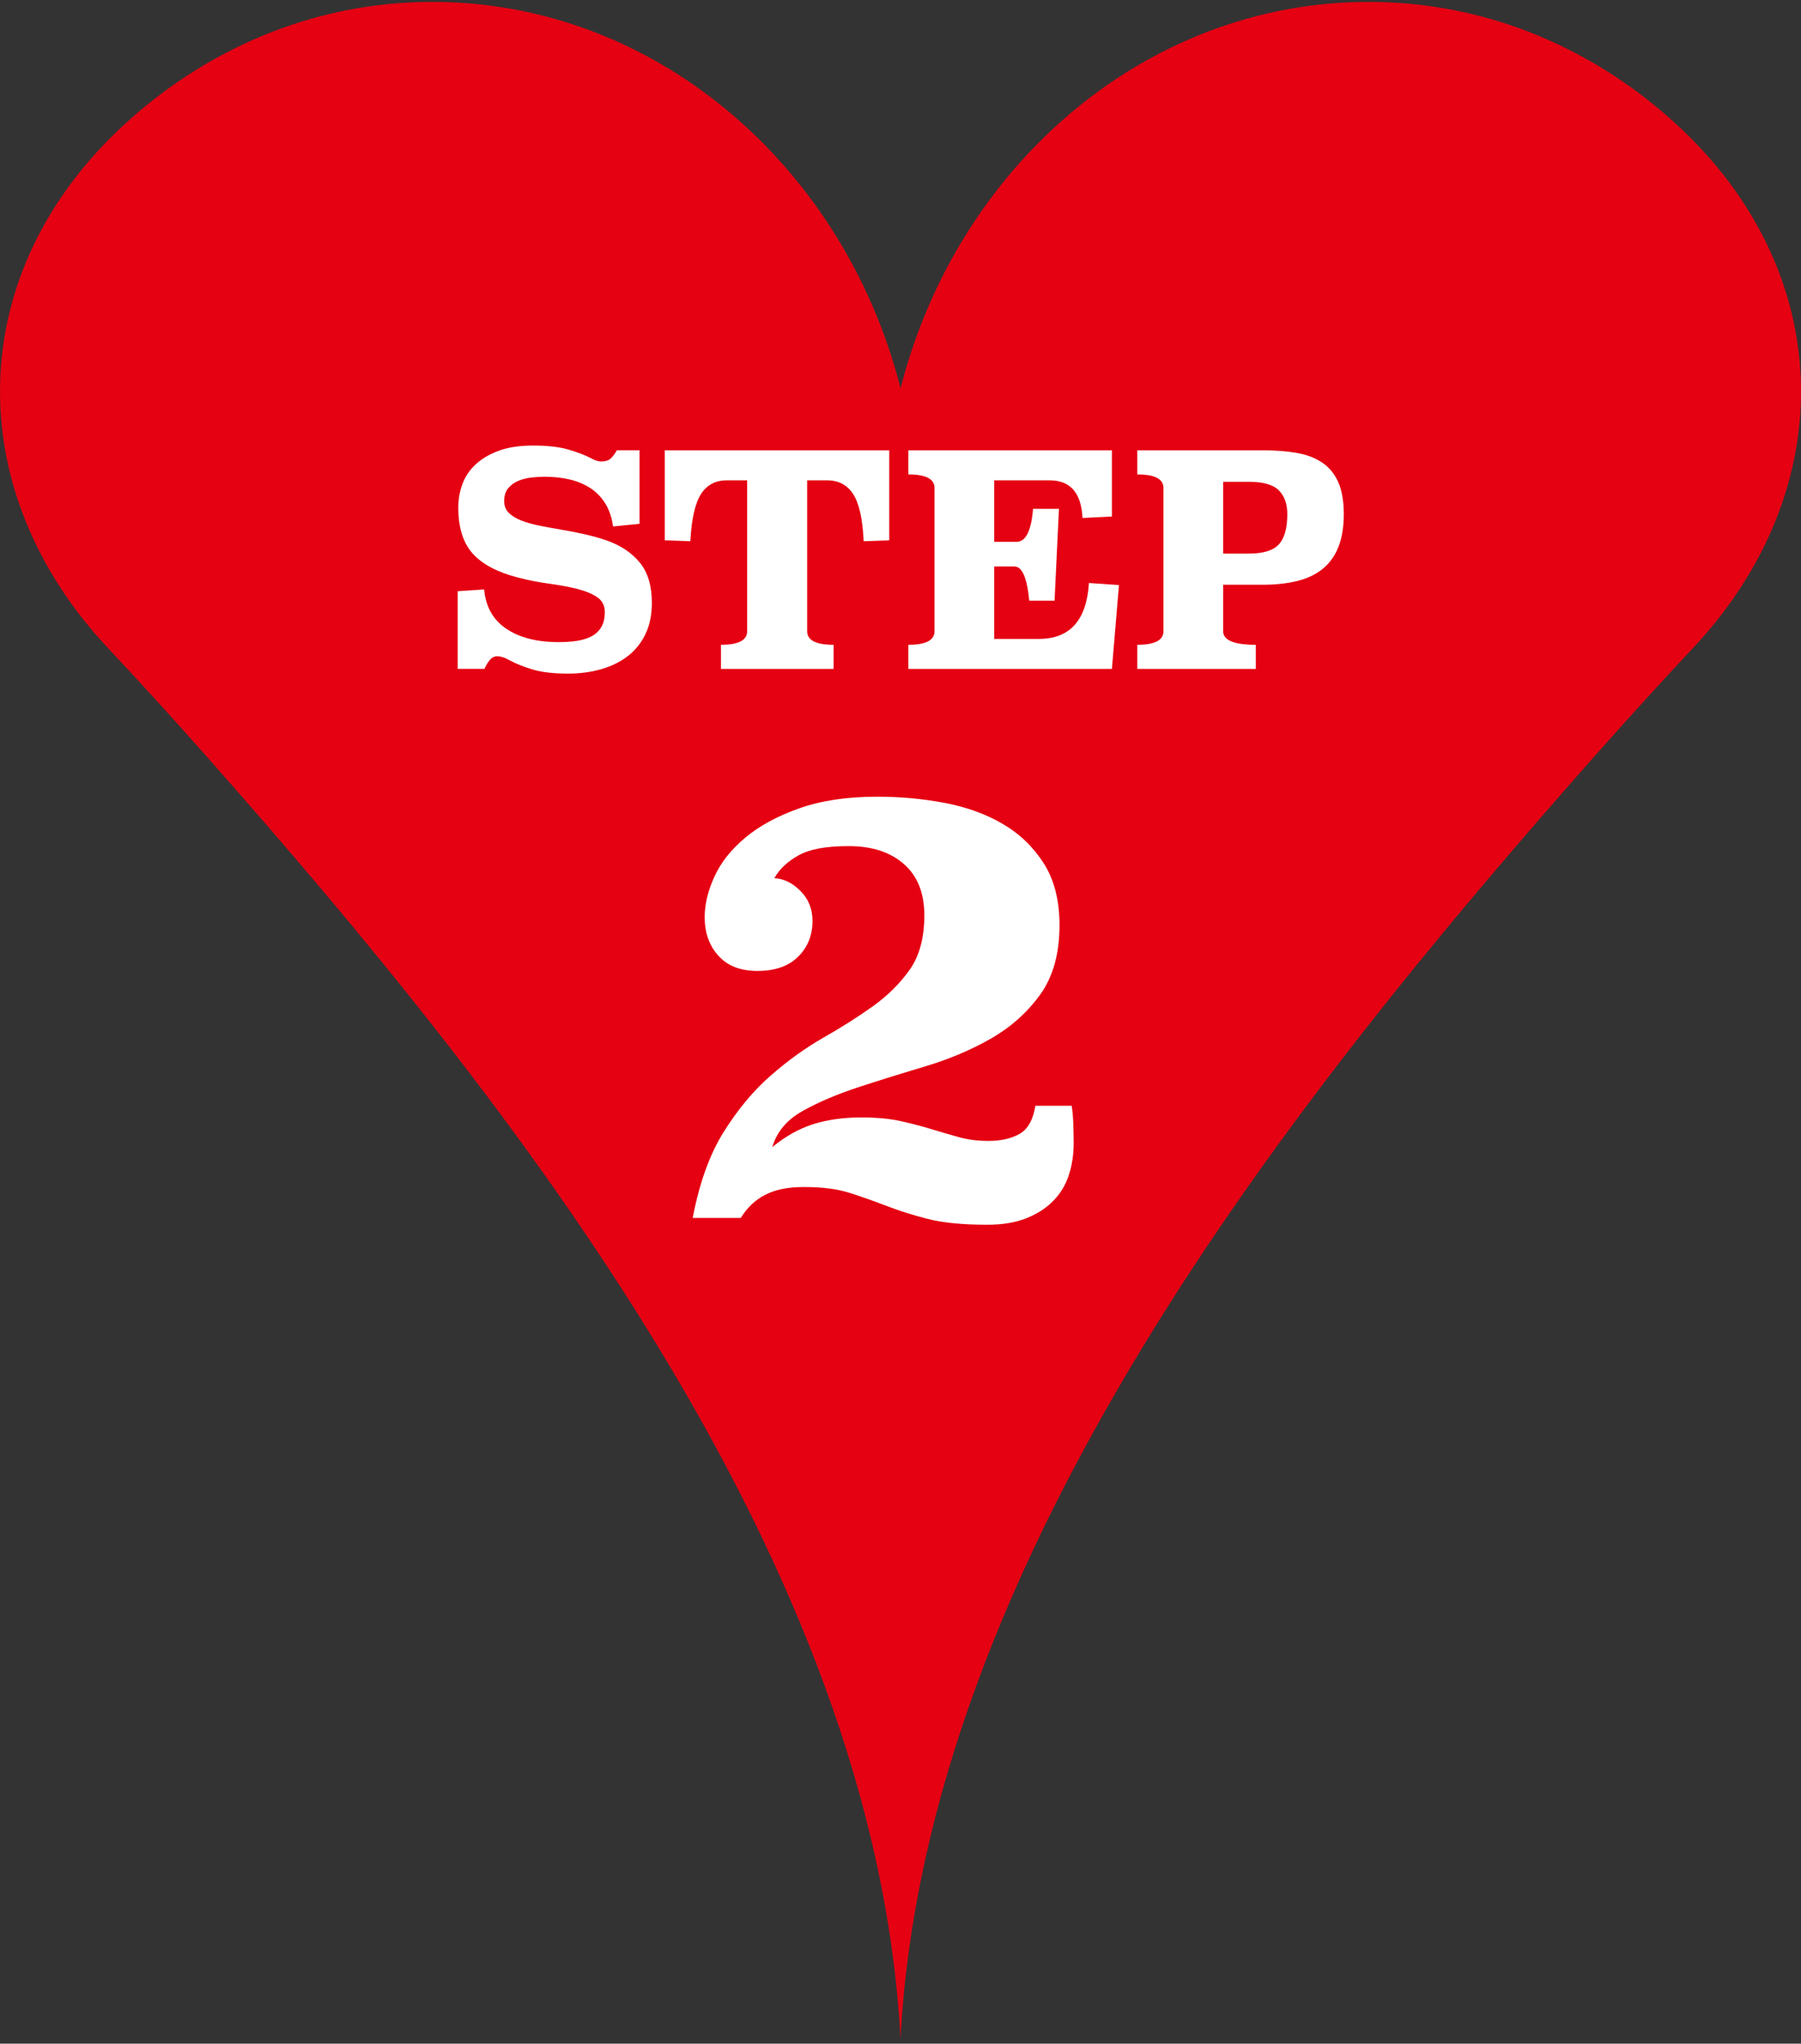
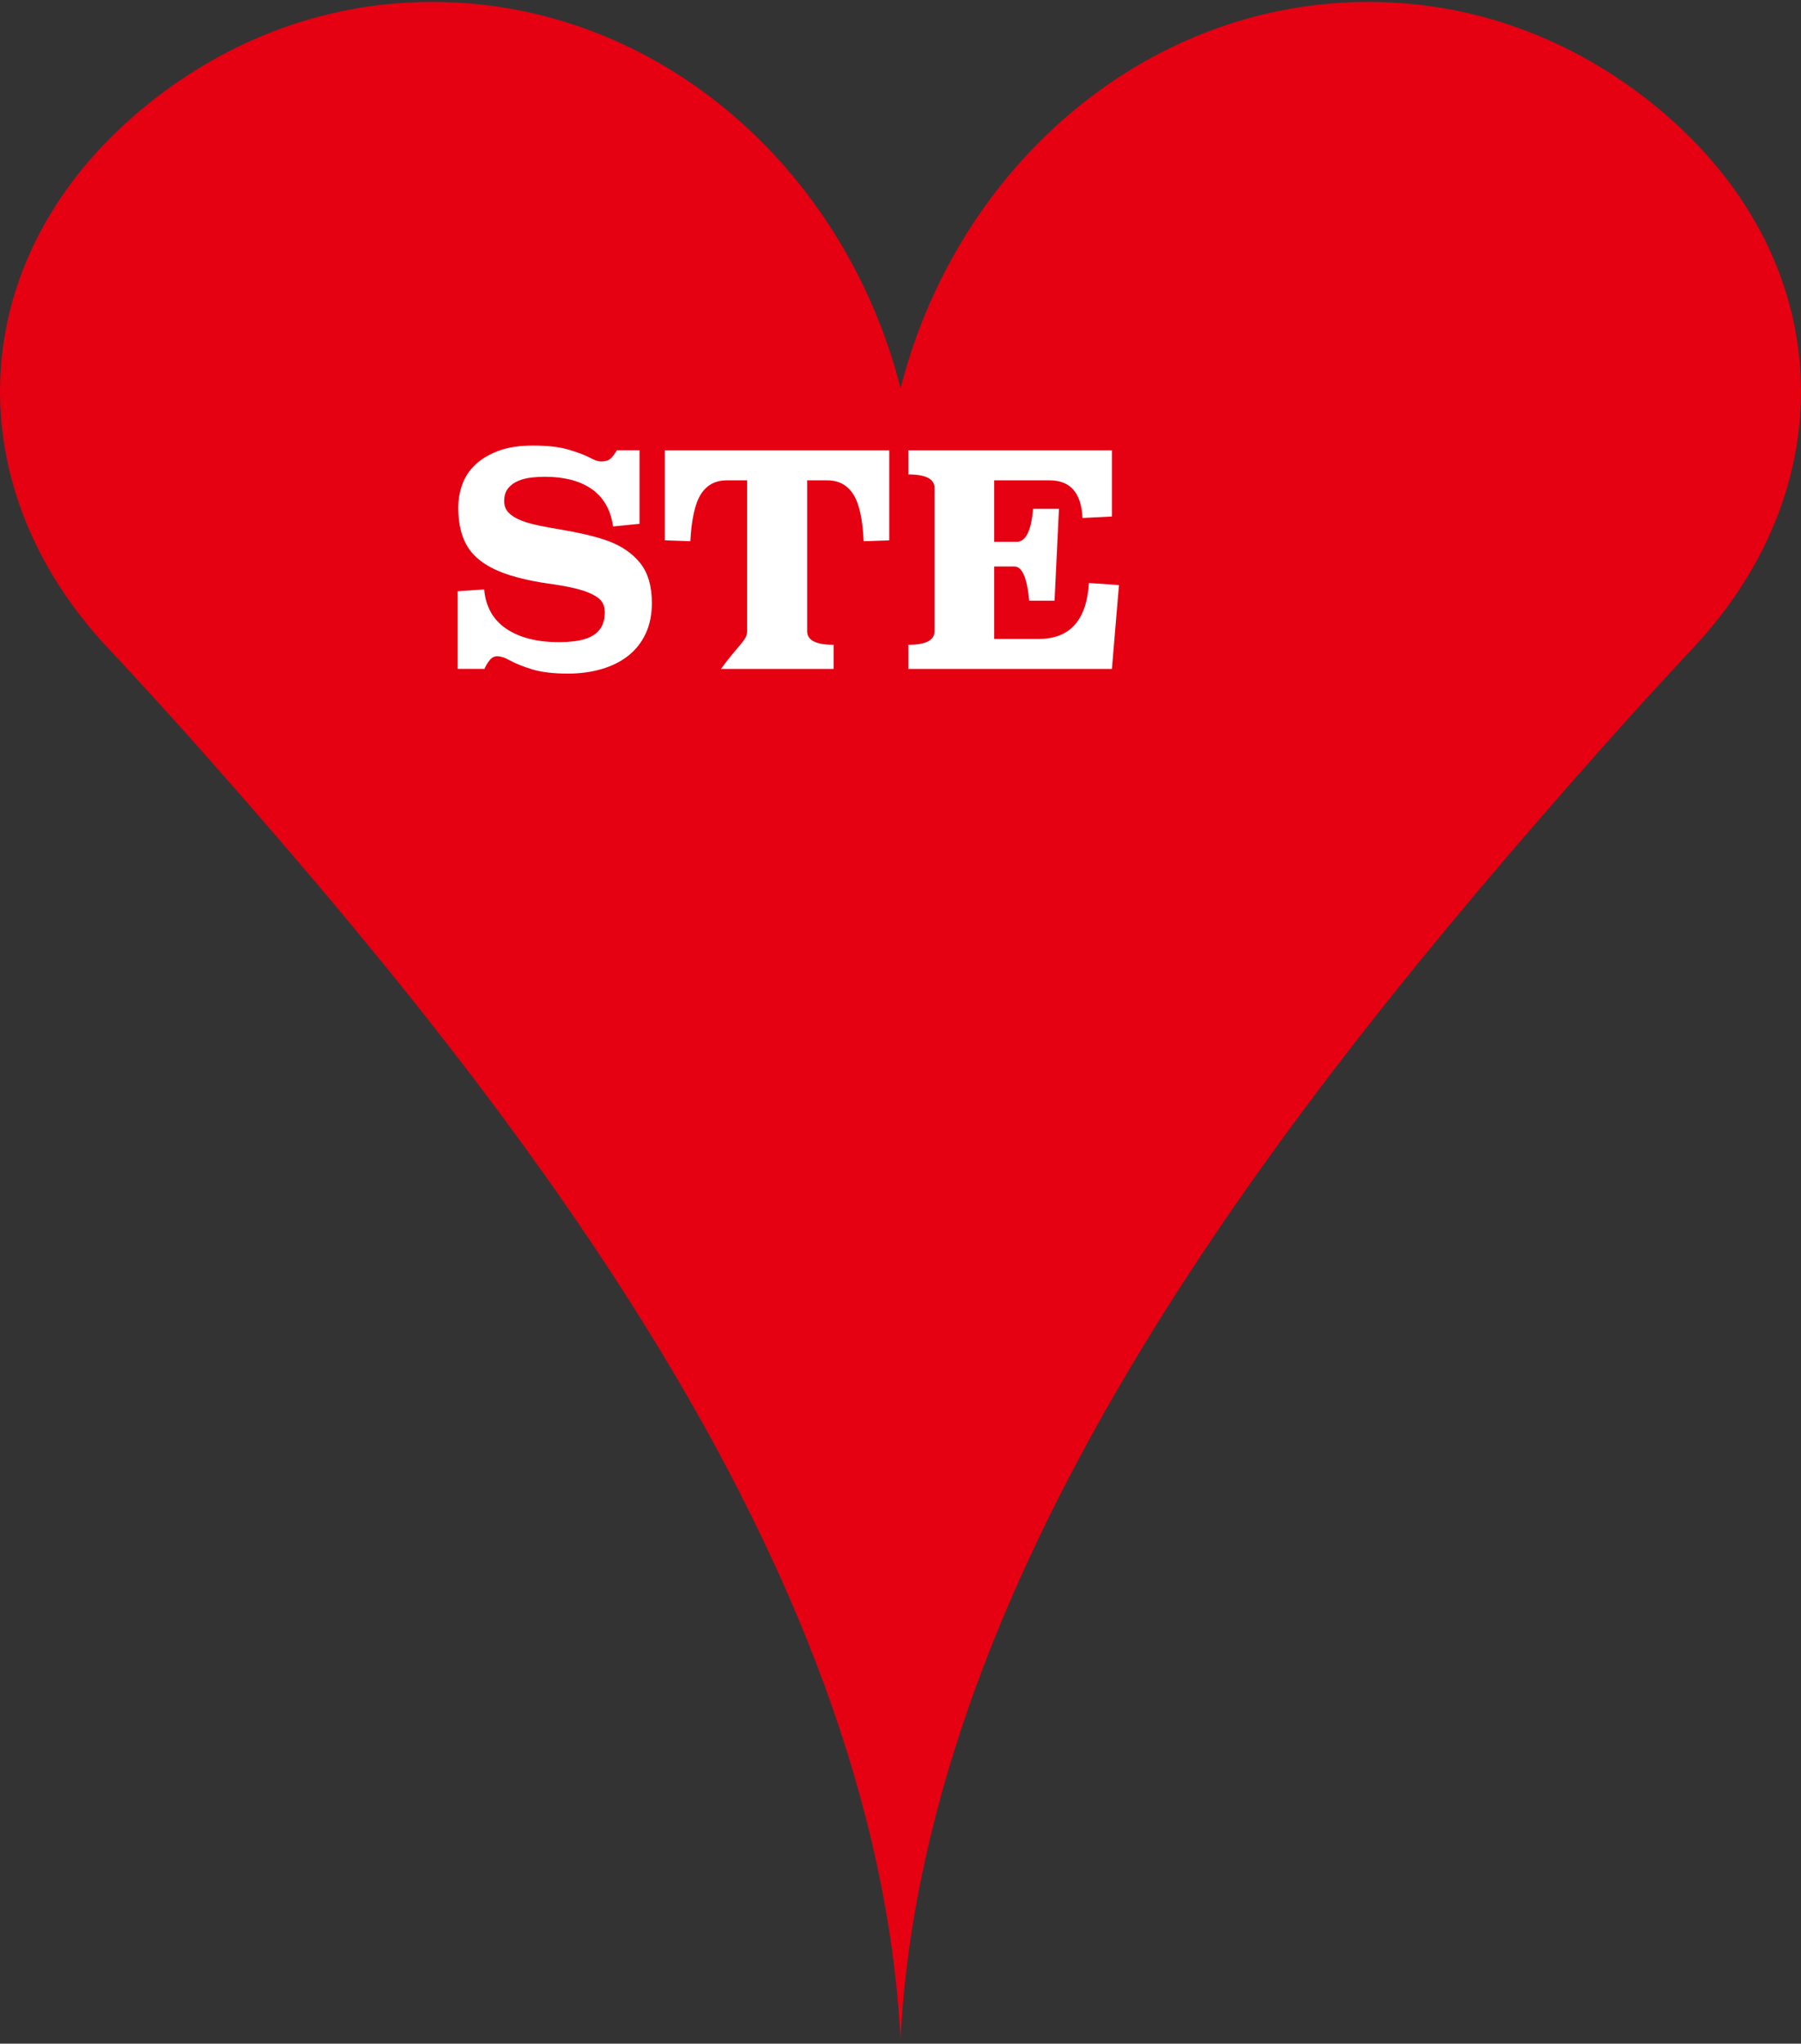
<svg xmlns="http://www.w3.org/2000/svg" width="52" height="59" viewBox="0 0 52 59" fill="none">
  <rect x="0" y="0" width="52" height="59" fill="#333333" stroke="none" />
  <path d="M48.386 3.572C46.166 1.542 43.35 0.255 40.273 0.077C33.53 -0.312 27.707 4.526 26.002 11.209C24.299 4.526 18.473 -0.312 11.73 0.077C8.653 0.255 5.837 1.54 3.616 3.57C-1.075 7.86 -1.156 14.148 3.108 18.699C3.966 19.615 4.92 20.655 5.933 21.802C14.848 31.875 25.275 45.082 26 58.863C26.722 45.082 37.149 31.877 46.066 21.802C47.082 20.655 48.033 19.615 48.891 18.699C53.157 14.148 53.075 7.86 48.383 3.57L48.386 3.572Z" fill="#E50012" />
  <path d="M18.465 15.123L17.7 15.199C17.666 14.944 17.592 14.726 17.479 14.541C17.367 14.356 17.222 14.208 17.05 14.095C16.878 13.982 16.679 13.898 16.456 13.844C16.233 13.791 15.991 13.764 15.729 13.764C15.617 13.764 15.492 13.77 15.355 13.785C15.22 13.8 15.092 13.83 14.973 13.878C14.854 13.927 14.755 13.997 14.676 14.091C14.597 14.184 14.557 14.309 14.557 14.469C14.557 14.605 14.602 14.717 14.689 14.804C14.776 14.891 14.895 14.966 15.046 15.025C15.196 15.085 15.37 15.133 15.568 15.174C15.765 15.214 15.973 15.252 16.192 15.289C16.411 15.325 16.634 15.369 16.863 15.42C17.093 15.471 17.316 15.533 17.53 15.607C17.938 15.754 18.254 15.97 18.482 16.253C18.709 16.535 18.821 16.922 18.821 17.408C18.821 17.741 18.762 18.037 18.643 18.291C18.524 18.546 18.356 18.759 18.142 18.929C17.927 19.099 17.67 19.228 17.373 19.315C17.076 19.402 16.751 19.447 16.4 19.447C15.982 19.447 15.64 19.406 15.377 19.328C15.113 19.249 14.888 19.158 14.701 19.056C14.572 18.982 14.455 18.946 14.353 18.946C14.275 18.946 14.202 18.982 14.141 19.056C14.079 19.13 14.028 19.215 13.988 19.311H13.215V17.068L13.979 17.017C14.024 17.516 14.236 17.894 14.617 18.151C14.997 18.408 15.502 18.538 16.137 18.538C16.313 18.538 16.481 18.527 16.642 18.504C16.804 18.48 16.946 18.438 17.067 18.376C17.188 18.315 17.286 18.226 17.356 18.113C17.426 18 17.462 17.852 17.462 17.671C17.462 17.478 17.386 17.334 17.233 17.234C17.08 17.134 16.883 17.055 16.642 16.996C16.402 16.936 16.131 16.888 15.831 16.847C15.532 16.807 15.235 16.747 14.939 16.669C14.351 16.516 13.918 16.285 13.644 15.977C13.37 15.669 13.232 15.227 13.232 14.656C13.232 14.418 13.272 14.191 13.351 13.976C13.429 13.762 13.557 13.57 13.733 13.407C13.909 13.243 14.132 13.112 14.404 13.012C14.676 12.912 15.005 12.863 15.389 12.863C15.797 12.863 16.131 12.899 16.392 12.974C16.653 13.048 16.87 13.129 17.046 13.22C17.108 13.254 17.163 13.28 17.212 13.296C17.261 13.313 17.309 13.322 17.36 13.322C17.479 13.322 17.568 13.294 17.628 13.241C17.687 13.188 17.749 13.107 17.811 12.999H18.465V15.123Z" fill="white" />
-   <path d="M25.675 15.599L24.936 15.625C24.908 14.986 24.806 14.531 24.634 14.266C24.462 14 24.212 13.867 23.883 13.867H23.305V18.224C23.305 18.485 23.56 18.615 24.069 18.615V19.312H20.816V18.615C21.319 18.615 21.572 18.485 21.572 18.224V13.867H20.986C20.657 13.867 20.408 14 20.238 14.266C20.068 14.531 19.966 14.986 19.932 15.625L19.193 15.599V13H25.675V15.599Z" fill="white" />
+   <path d="M25.675 15.599L24.936 15.625C24.908 14.986 24.806 14.531 24.634 14.266C24.462 14 24.212 13.867 23.883 13.867H23.305V18.224C23.305 18.485 23.56 18.615 24.069 18.615V19.312H20.816C21.319 18.615 21.572 18.485 21.572 18.224V13.867H20.986C20.657 13.867 20.408 14 20.238 14.266C20.068 14.531 19.966 14.986 19.932 15.625L19.193 15.599V13H25.675V15.599Z" fill="white" />
  <path d="M32.104 14.911L31.255 14.954C31.221 14.23 30.904 13.867 30.303 13.867H28.706V15.642H29.352C29.617 15.642 29.776 15.325 29.827 14.691H30.575L30.448 17.341H29.717C29.655 16.685 29.513 16.355 29.292 16.355H28.706V18.445H29.997C30.891 18.445 31.373 17.908 31.441 16.831L32.308 16.891L32.104 19.312H26.226V18.615C26.729 18.615 26.982 18.485 26.982 18.224V14.087C26.982 13.826 26.729 13.697 26.226 13.697V13H32.104V14.911Z" fill="white" />
-   <path d="M36.455 13C36.822 13 37.153 13.025 37.444 13.076C37.735 13.127 37.982 13.223 38.183 13.361C38.385 13.499 38.538 13.688 38.642 13.926C38.746 14.164 38.799 14.47 38.799 14.843C38.799 15.217 38.746 15.534 38.642 15.795C38.538 16.056 38.385 16.266 38.183 16.428C37.982 16.589 37.735 16.706 37.444 16.776C37.153 16.846 36.822 16.882 36.455 16.882H35.316V18.224C35.316 18.485 35.631 18.615 36.259 18.615V19.312H32.836V18.615C33.339 18.615 33.592 18.485 33.592 18.224V14.087C33.592 13.826 33.339 13.697 32.836 13.697V13H36.455ZM35.316 13.909V15.982H36.056C36.47 15.982 36.758 15.895 36.922 15.718C37.086 15.542 37.168 15.251 37.168 14.843C37.168 14.548 37.086 14.319 36.922 14.155C36.758 13.992 36.47 13.909 36.056 13.909H35.316Z" fill="white" />
-   <path d="M30.941 31.916C30.967 32.07 30.984 32.258 30.99 32.478C30.996 32.697 31 32.874 31 33.003C31 33.324 30.955 33.629 30.864 33.912C30.774 34.197 30.626 34.447 30.418 34.661C30.212 34.875 29.95 35.044 29.635 35.17C29.319 35.296 28.943 35.358 28.503 35.358C27.795 35.358 27.221 35.301 26.782 35.189C26.344 35.076 25.948 34.95 25.594 34.813C25.239 34.676 24.886 34.552 24.531 34.438C24.177 34.325 23.736 34.269 23.207 34.269C22.755 34.269 22.385 34.344 22.096 34.492C21.807 34.641 21.571 34.864 21.39 35.161H20C20.193 34.151 20.492 33.321 20.899 32.673C21.306 32.025 21.756 31.484 22.253 31.051C22.749 30.617 23.258 30.251 23.779 29.954C24.299 29.658 24.778 29.354 25.209 29.046C25.64 28.736 25.994 28.383 26.273 27.985C26.55 27.587 26.688 27.067 26.688 26.425C26.688 25.782 26.491 25.289 26.098 24.945C25.706 24.6 25.174 24.427 24.503 24.427C23.831 24.427 23.376 24.517 23.054 24.695C22.733 24.874 22.501 25.093 22.358 25.354C22.629 25.366 22.879 25.488 23.111 25.721C23.343 25.953 23.459 26.241 23.459 26.586C23.459 27.003 23.321 27.346 23.044 27.62C22.767 27.895 22.377 28.03 21.874 28.03C21.371 28.03 21.007 27.885 20.743 27.592C20.478 27.301 20.346 26.93 20.346 26.477C20.346 26.109 20.439 25.719 20.627 25.309C20.814 24.898 21.111 24.524 21.516 24.185C21.921 23.845 22.44 23.563 23.073 23.338C23.703 23.113 24.458 23 25.335 23C25.992 23 26.637 23.06 27.268 23.178C27.899 23.297 28.461 23.499 28.949 23.785C29.439 24.07 29.834 24.451 30.137 24.926C30.44 25.401 30.591 25.997 30.591 26.71C30.591 27.53 30.404 28.199 30.031 28.717C29.657 29.233 29.183 29.656 28.611 29.984C28.037 30.311 27.413 30.576 26.735 30.779C26.06 30.981 25.41 31.182 24.792 31.385C24.173 31.588 23.634 31.817 23.178 32.072C22.721 32.327 22.427 32.675 22.299 33.116C22.674 32.806 23.066 32.587 23.477 32.455C23.89 32.324 24.354 32.26 24.869 32.26C25.307 32.26 25.687 32.295 26.009 32.367C26.33 32.438 26.627 32.515 26.898 32.6C27.169 32.682 27.433 32.759 27.692 32.831C27.95 32.902 28.233 32.938 28.542 32.938C28.902 32.938 29.203 32.87 29.441 32.733C29.679 32.596 29.83 32.325 29.895 31.922H30.939L30.941 31.916Z" fill="white" />
</svg>